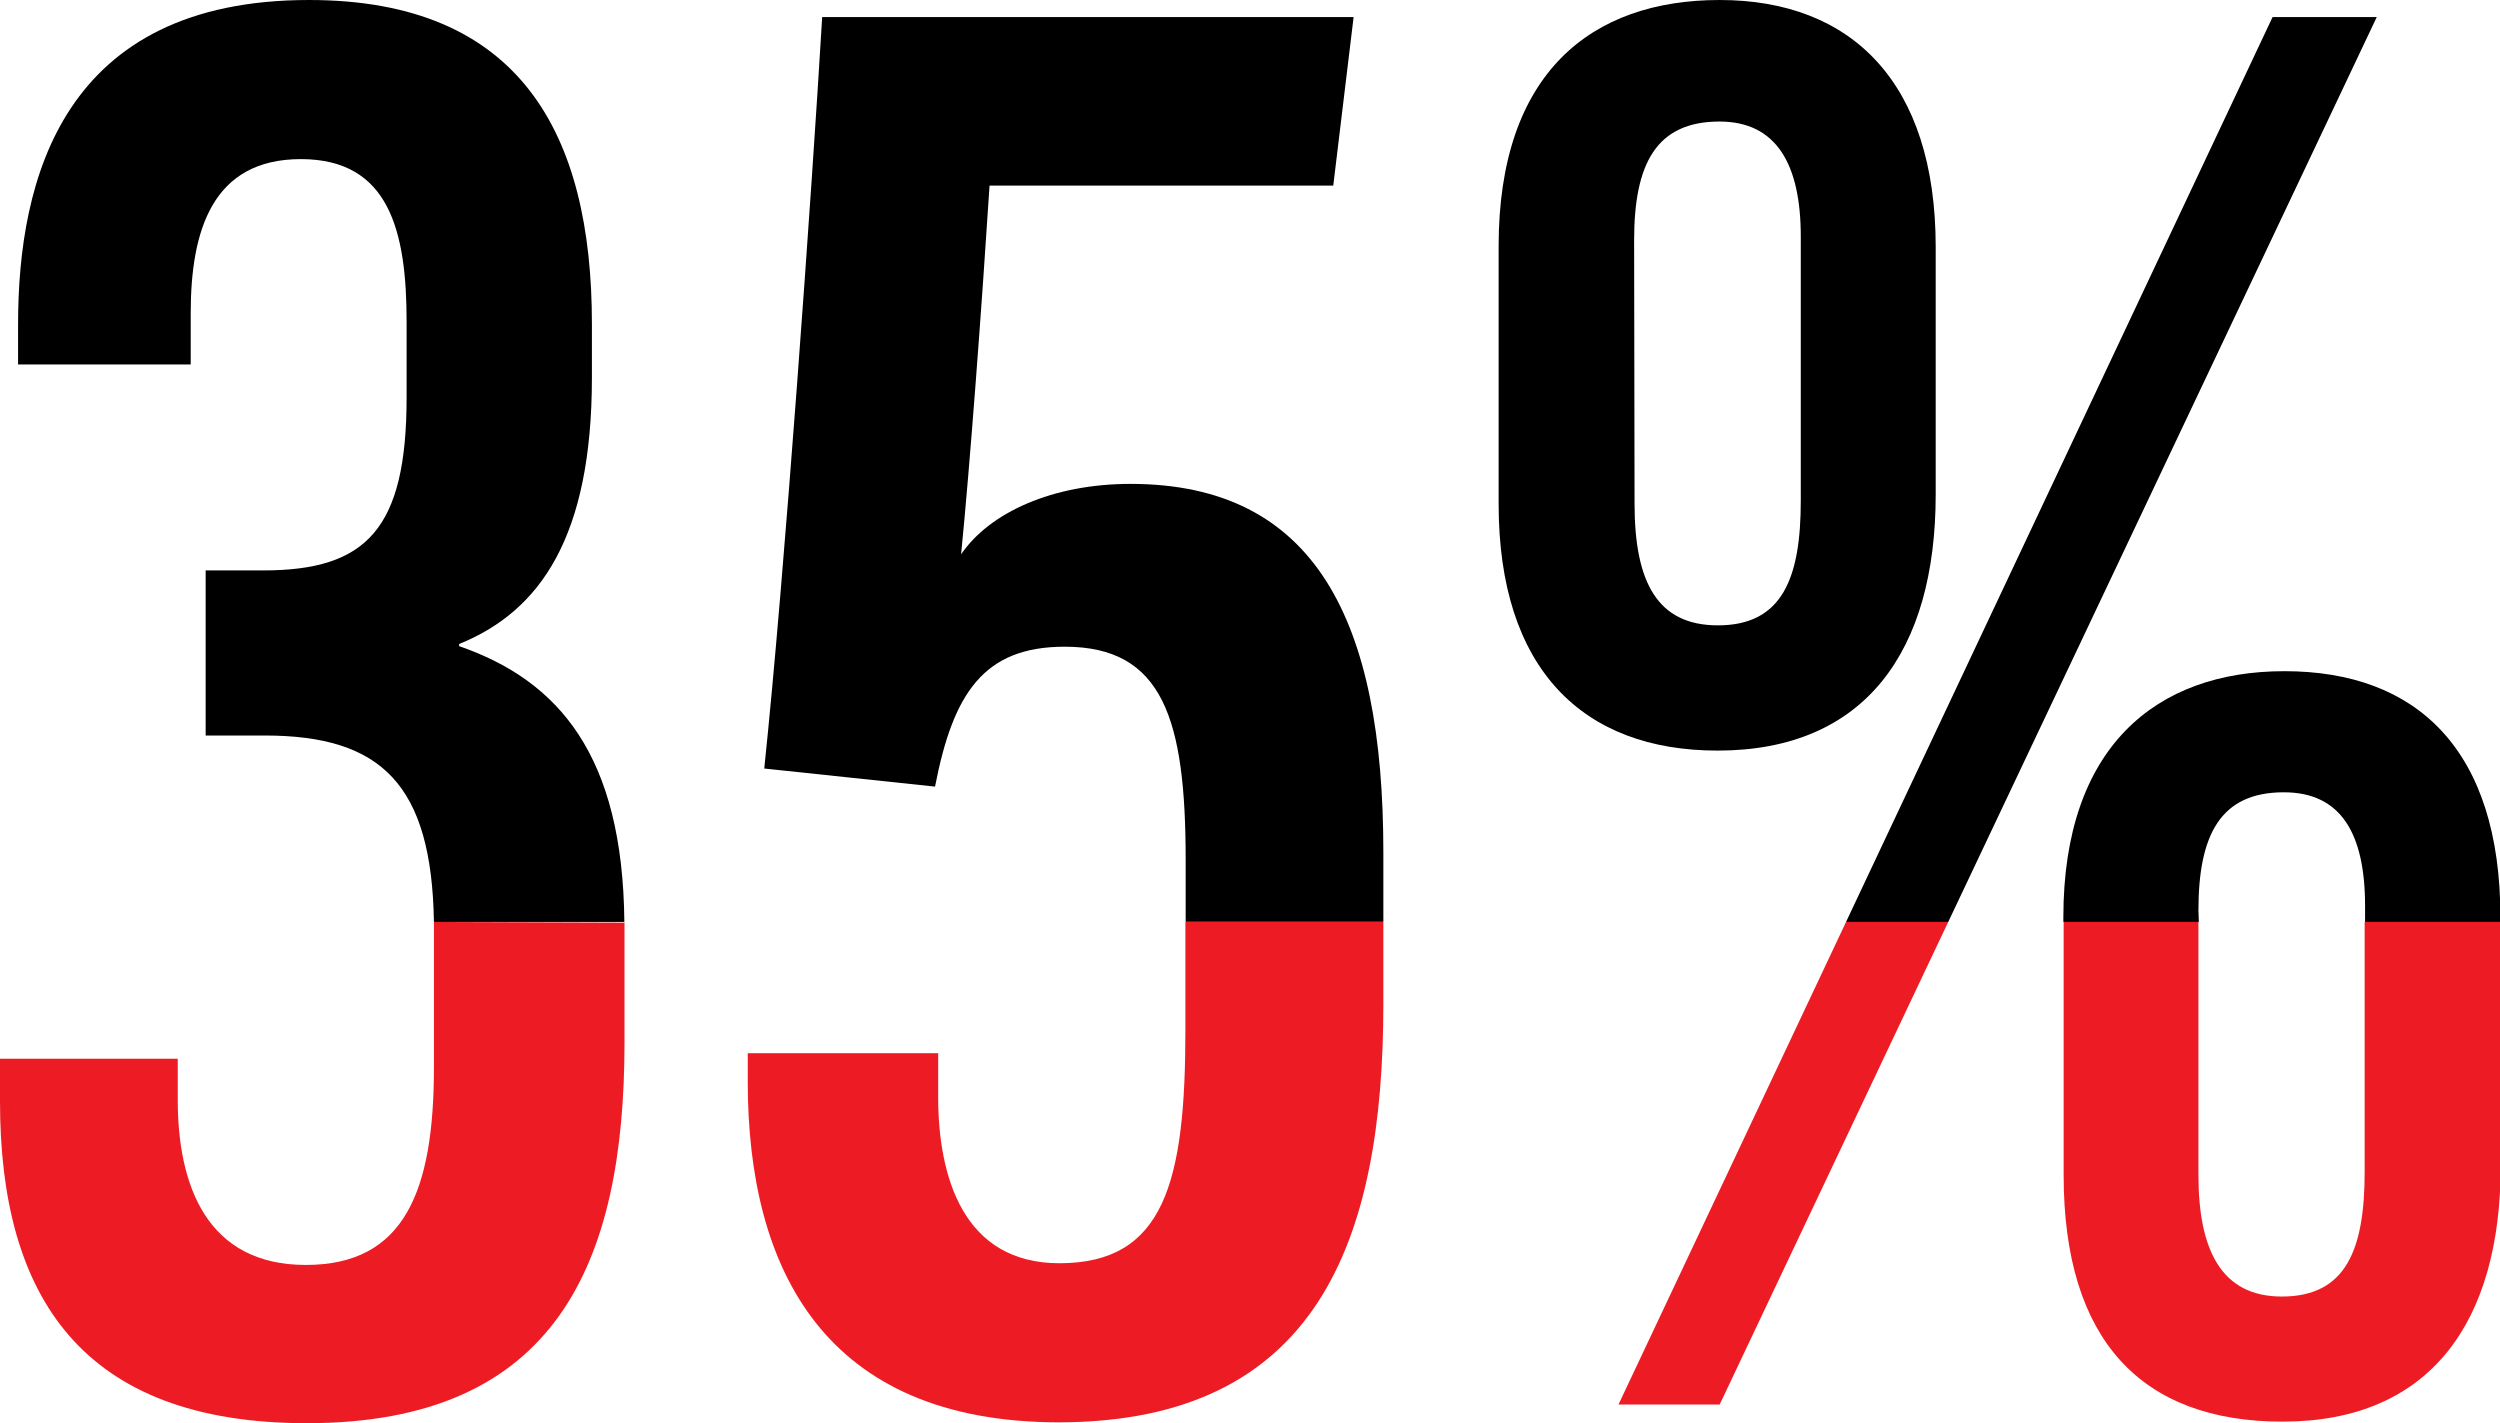
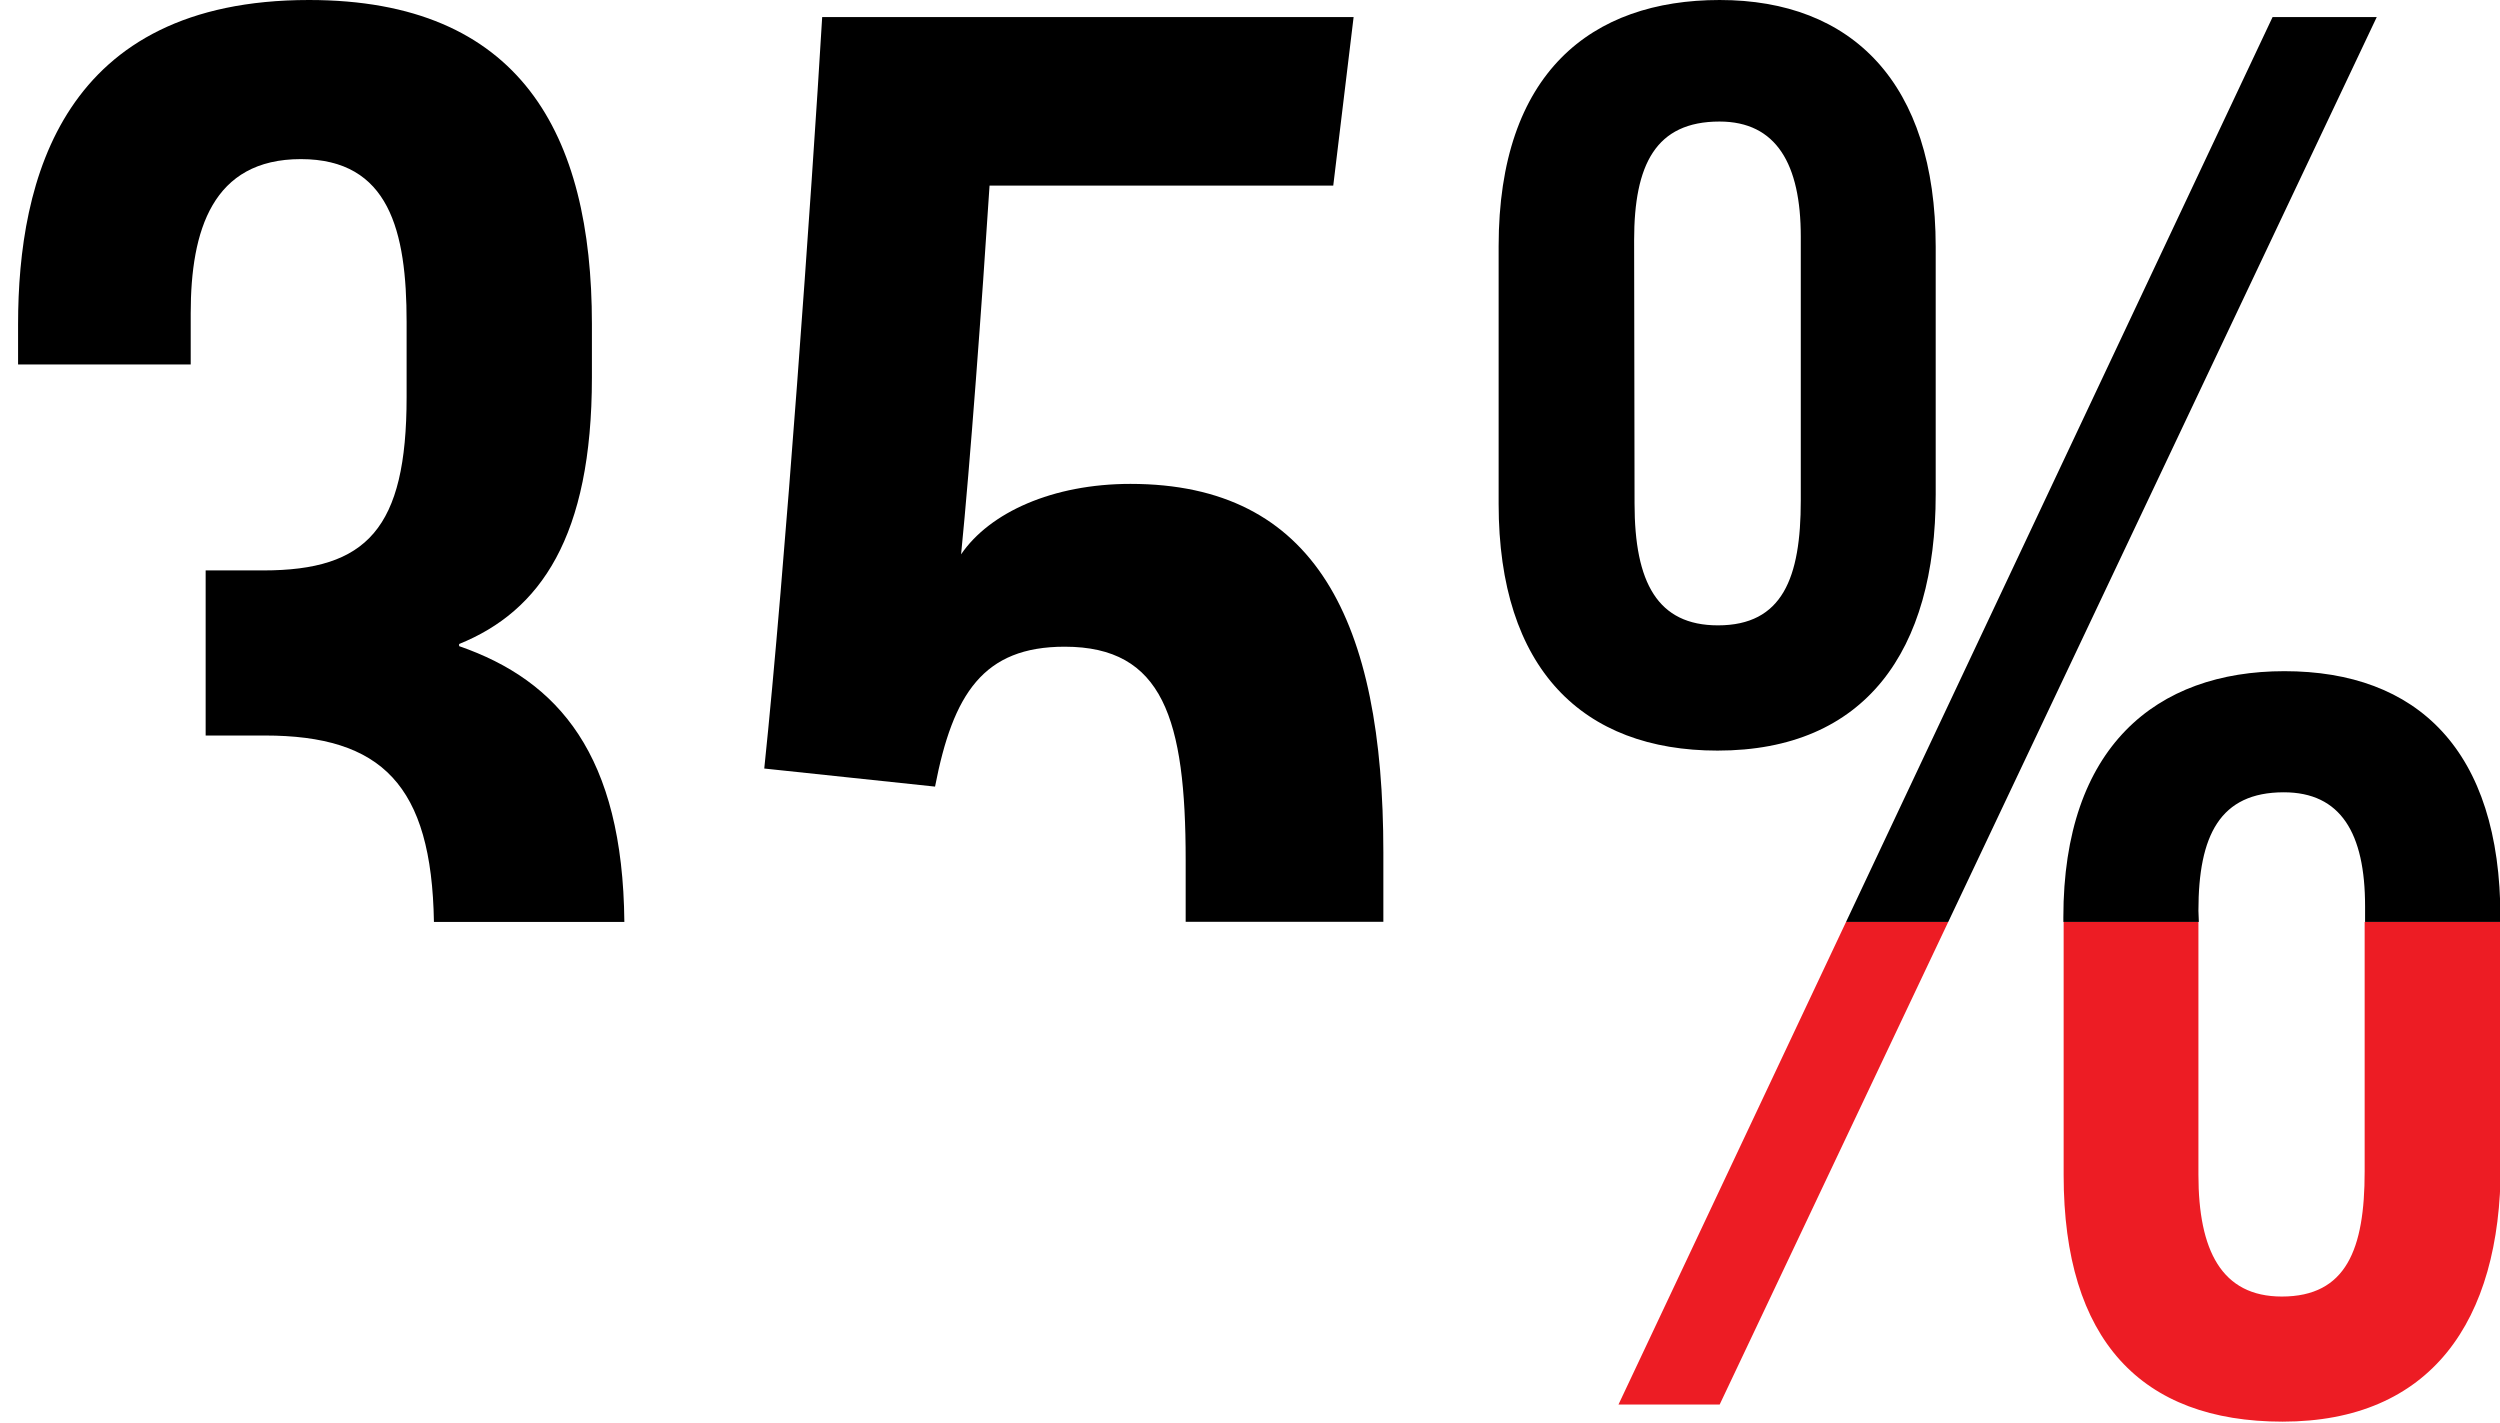
<svg xmlns="http://www.w3.org/2000/svg" viewBox="0 0 175.66 100">
  <defs>
    <style> .fb162c9b-1580-4472-938a-30aa365169e3 { fill: #ed1c24; } </style>
  </defs>
  <g id="b70fbf16-0fed-4051-974c-71ce89757e76" data-name="Layer 2">
    <g id="e297d1f5-33e6-4fa8-aae8-80cd9e9baafe" data-name="Layer 1">
      <g>
        <g>
-           <path class="fb162c9b-1580-4472-938a-30aa365169e3" d="M30.49,64.78c0,.23,0,.44,0,.68V75c0,8.7-2.07,13.88-9,13.88s-9-5.55-9-11.59V74.39H0v3C0,91.11,5.75,100,21.56,100c17.49,0,22.32-11.18,22.32-26.75v-8c0-.14,0-.27,0-.42Z" />
-           <path class="fb162c9b-1580-4472-938a-30aa365169e3" d="M83.29,64.78V72.4c0,10.66-1.48,16.36-8.85,16.36-6.77,0-8.52-6.09-8.52-11.68V74H52.54v2c0,13.19,5.39,23.94,21.9,23.94C92.5,99.89,97.2,87.3,97.2,70.54V64.78Z" />
          <path class="fb162c9b-1580-4472-938a-30aa365169e3" d="M166.15,64.78V82.33c0,5.43-1.28,8.77-5.82,8.77-4.24,0-5.86-3.25-5.86-8.56V64.78H145V82.57c0,11.58,5.45,17.32,15.38,17.32,10.38,0,15.33-7,15.33-18V64.78Z" />
          <polygon class="fb162c9b-1580-4472-938a-30aa365169e3" points="113.72 98.69 120.83 98.69 136.89 64.78 129.71 64.78 113.72 98.69" />
        </g>
        <g>
          <path d="M32.26,45.4v-.15c5.71-2.31,9.33-7.54,9.33-18.73V22.76C41.59,9.39,36.56,0,21.71,0,4.41,0,1.27,12.58,1.27,22.79v2.82H13.4V22c0-5.8,1.52-10.82,7.74-10.82s7.43,5.07,7.43,11.44v5.28c0,9.26-2.8,12.18-10.07,12.18H14.45V51.68H18.6c8.21,0,11.73,3.45,11.89,13.1H43.87C43.76,53.07,39.27,47.83,32.26,45.4Z" />
          <path d="M97.2,59.89C97.2,43.62,92.44,34,79.43,34c-5.45,0-9.89,2-11.9,4.95.63-6.3,1.47-17.67,2-25.91H93.68L95.11,1.2H57.77C57.05,13.33,55.14,40.26,53.7,54l12,1.27c1.26-6.52,3.39-9.83,9.11-9.83,6.91,0,8.5,5.08,8.5,15v4.33H97.2Z" />
          <path d="M120.68,52.74c10.38,0,15.33-7,15.33-18V17.33C136,5.82,130.13,0,120.83,0c-9,0-15.53,5.1-15.53,17.3V35.41C105.3,47,111.2,52.74,120.68,52.74Zm-5.86-35.86c0-5.31,1.51-8.34,6-8.34,4,0,5.71,3,5.71,8.08V35.17c0,5.43-1.28,8.77-5.82,8.77-4.24,0-5.86-3-5.86-8.56Z" />
          <path d="M154.47,64c0-5.3,1.51-8.33,6-8.33,4,0,5.71,2.87,5.71,8v1.11h9.51v-.3c0-11.82-5.88-17.32-15.18-17.32-9,0-15.53,5.31-15.53,17.29v.33h9.52Z" />
          <polygon points="159.68 1.2 129.71 64.78 136.89 64.78 167 1.2 159.68 1.2" />
        </g>
      </g>
    </g>
  </g>
</svg>